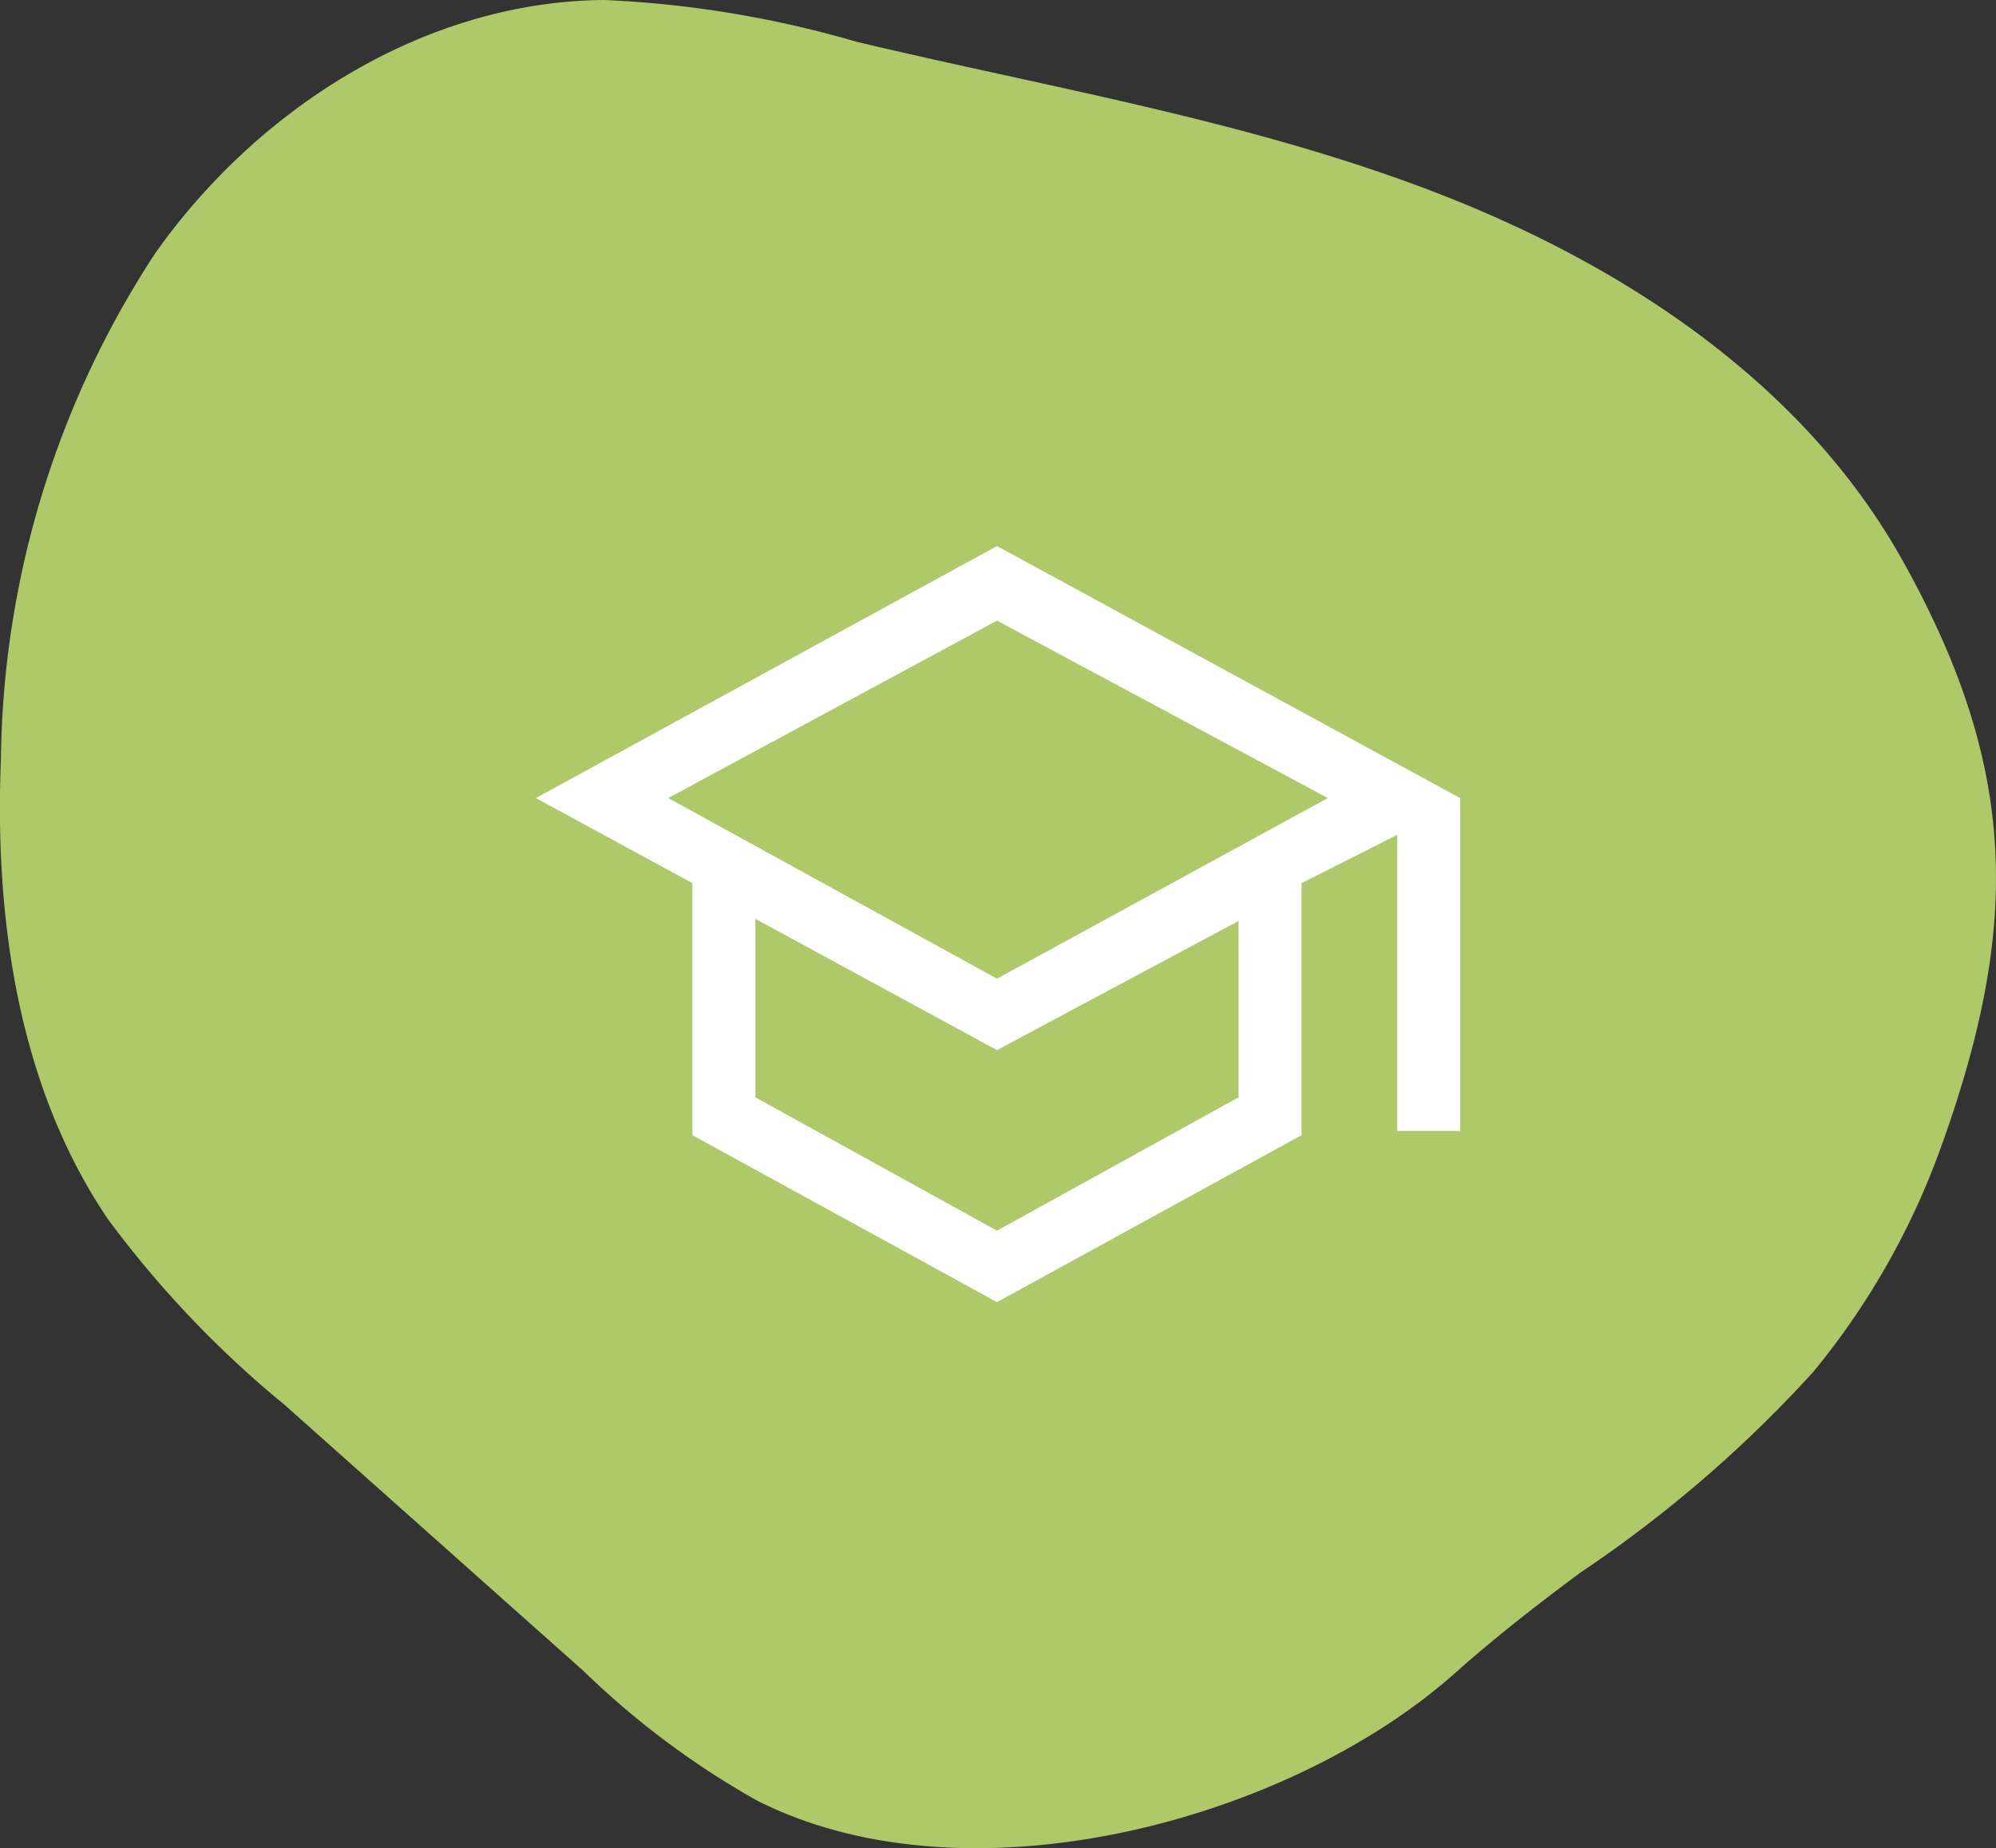
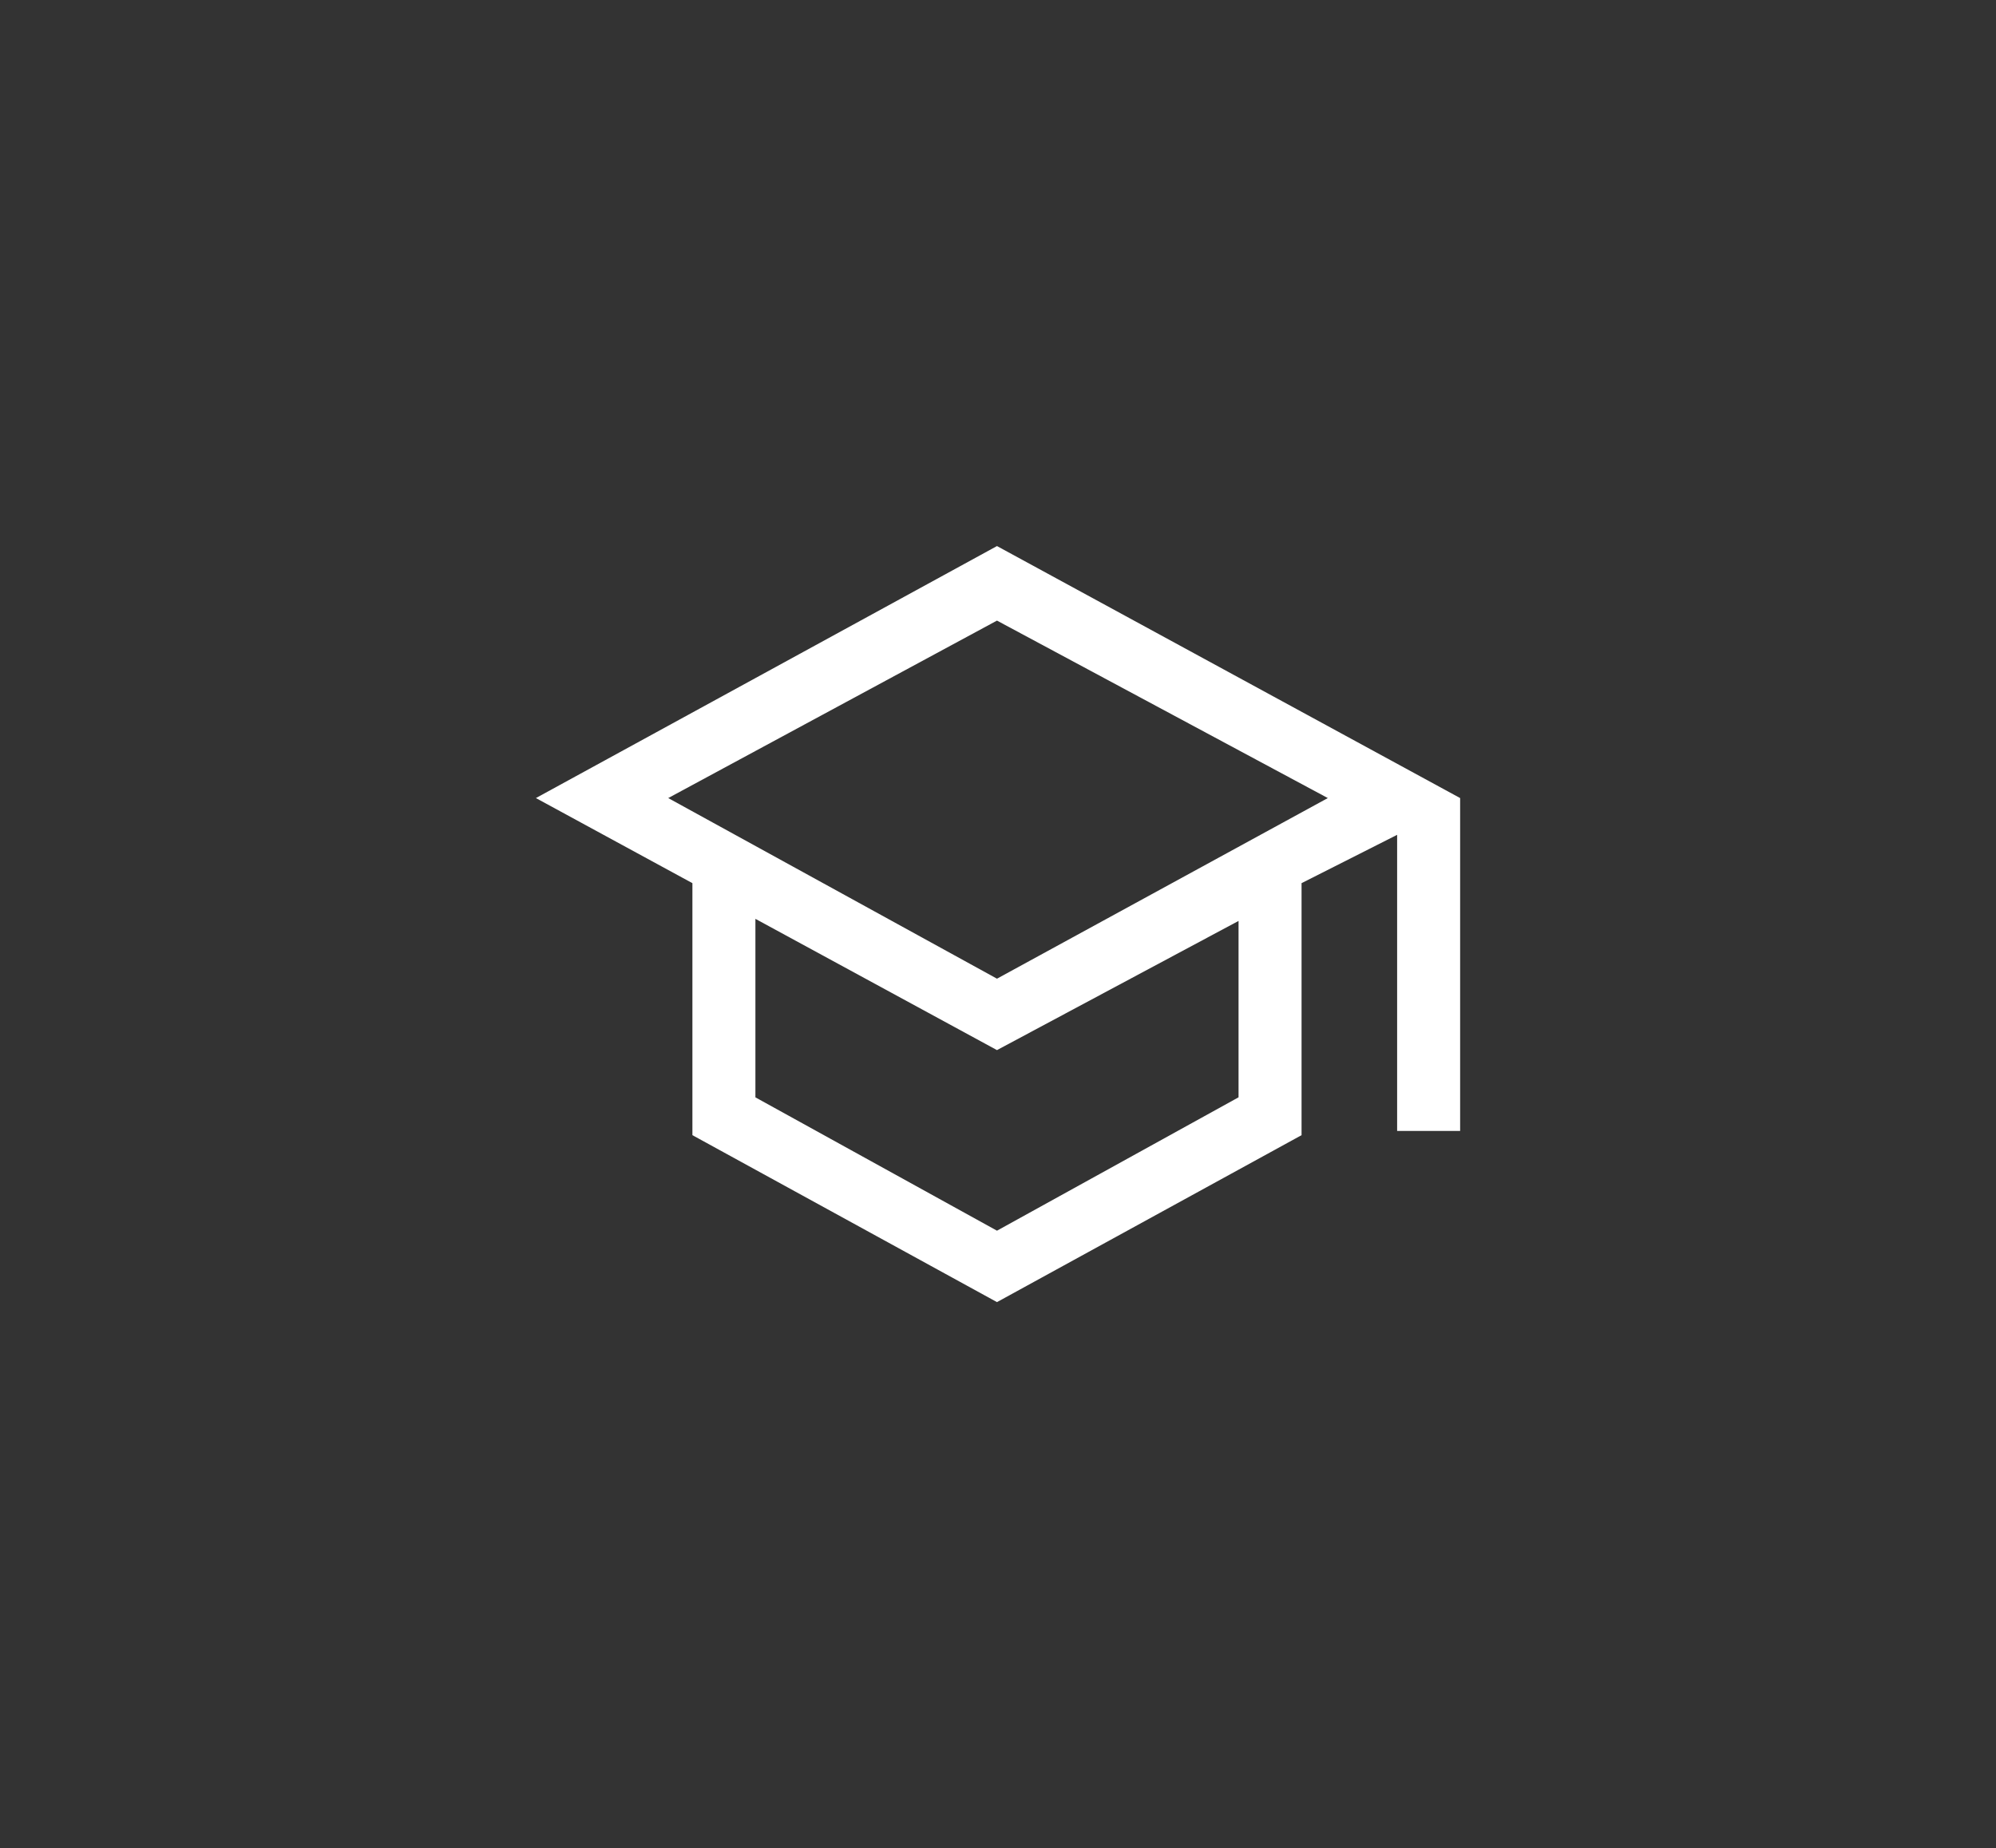
<svg xmlns="http://www.w3.org/2000/svg" width="51.831" height="48" viewBox="0 0 51.831 48">
  <rect x="0" y="0" width="51.831" height="48" fill="#333333" stroke="none" />
  <g id="formazione" transform="translate(-408 -3184.089)">
-     <path id="Tracciato_2403" data-name="Tracciato 2403" d="M540.323,898.848a24.007,24.007,0,0,0-1.157-2.327c-2.551-4.544-7.174-7.6-12.034-9.482s-10.044-2.733-15.113-3.942a27.591,27.591,0,0,0-6.542-1.081c-4.637.035-8.992,2.8-11.662,6.587a24.449,24.449,0,0,0-4,13.128c-.168,4.157.448,8.508,2.782,11.953a26.982,26.982,0,0,0,4.592,4.825q3.886,3.461,7.772,6.921a21.717,21.717,0,0,0,4.487,3.349c5.481,2.777,13.81.535,18.132-3.315,1.036-.923,2.128-1.771,3.242-2.6a33.029,33.029,0,0,0,6.051-5.213,19.6,19.6,0,0,0,3.347-5.916C541.972,906.843,542.165,903.153,540.323,898.848Z" transform="translate(-81.791 2302.073)" fill="#aec96a" />
    <path id="school_FILL0_wght400_GRAD0_opsz48" d="M13.973,25.636,6.064,21.3V14.755L2,12.545,13.973,6,26,12.545v8.645H24.364V13.5l-2.482,1.255V21.3Zm0-8.4,8.591-4.691L13.973,7.936,5.436,12.545Zm0,6.545,6.273-3.464V15.736l-6.273,3.355L7.7,15.682v4.636ZM14,17.236ZM13.973,19.255ZM13.973,19.255Z" transform="translate(419.916 3192.271)" fill="#fff" />
  </g>
</svg>